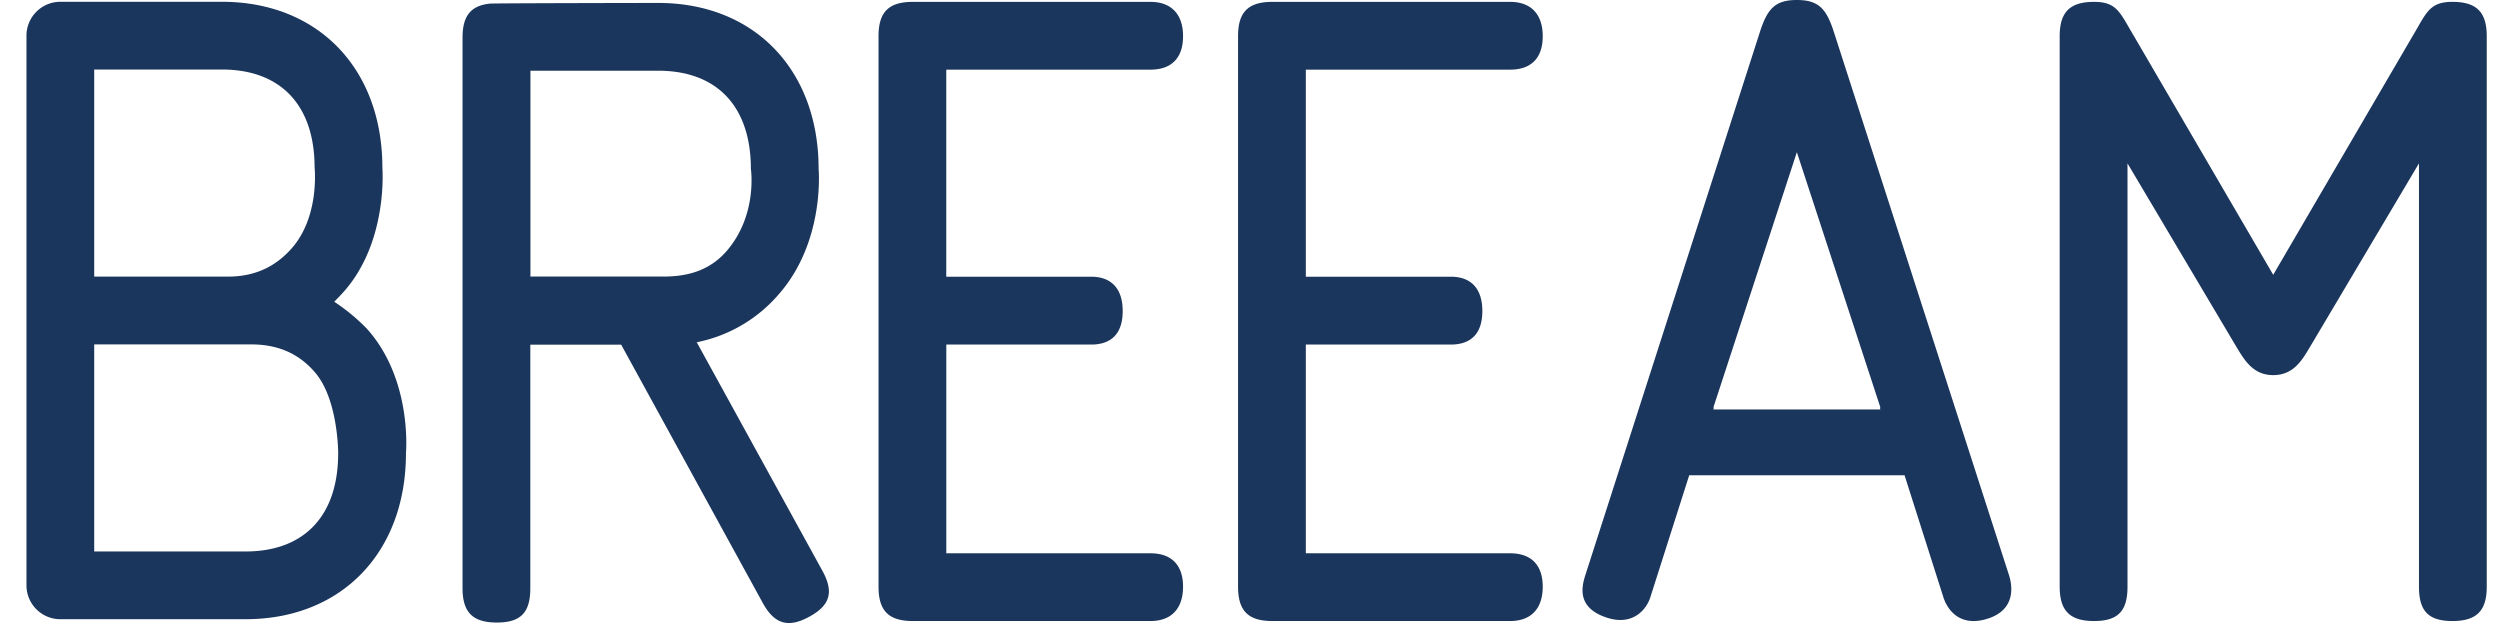
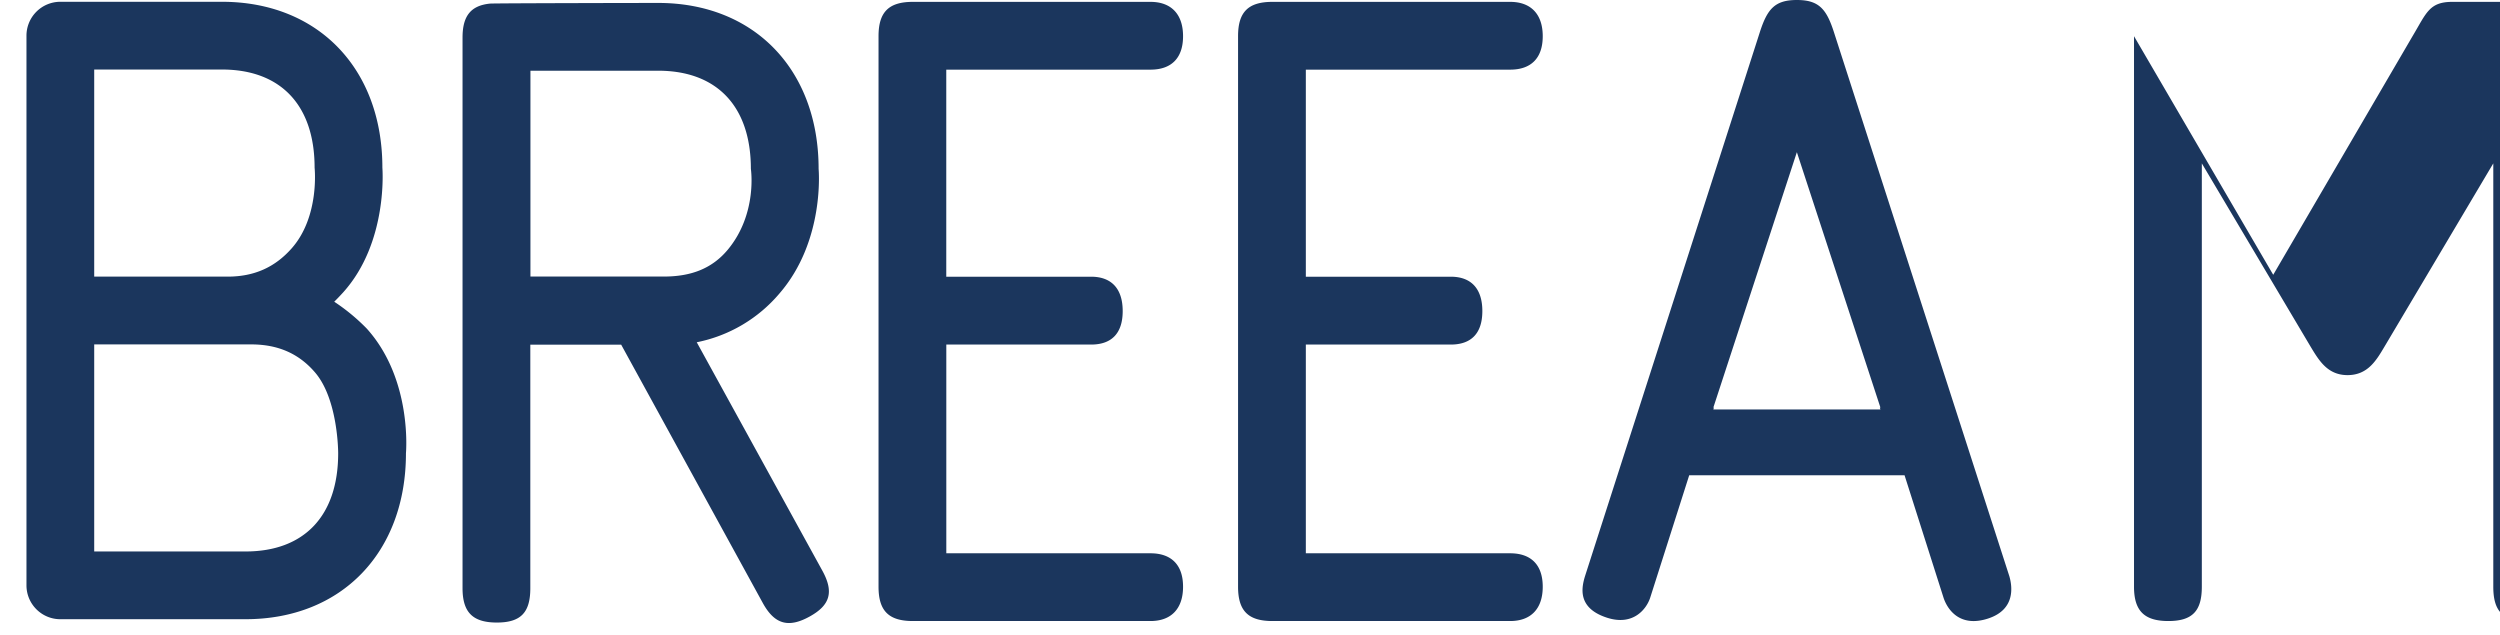
<svg xmlns="http://www.w3.org/2000/svg" width="63" height="16" fill="none">
-   <path fill-rule="evenodd" clip-rule="evenodd" d="M28.993 1.755c.515 0 .82-.28.82-.843 0-.56-.305-.865-.82-.865h-5.99c-.608 0-.864.257-.864.865v13.873c0 .609.256.865.865.865h5.989c.515 0 .82-.304.82-.864 0-.561-.305-.843-.82-.843h-5.146v-5.26h3.65c.514 0 .795-.282.795-.844s-.281-.866-.796-.866h-3.65V1.755h5.147zM46.218.82C46.03.234 45.843 0 45.281 0s-.748.234-.936.82l-4.398 13.685c-.094.302-.206.816.549 1.061.662.215.995-.219 1.088-.501l.984-3.088h5.427l.983 3.088c.093.282.402.764 1.134.518.68-.229.598-.802.525-1.058L46.218.82zm1.17 9.498h-4.212l.015-.047h-.015l2.105-6.436 2.106 6.436h-.016l.016.047zM61.8.047c-.586 0-.653.28-1.004.865l-3.511 6.013L53.777.912c-.352-.586-.42-.865-1.007-.865-.607 0-.866.256-.866.865v13.873c0 .609.26.865.866.865.609 0 .843-.256.843-.864V4.117l2.736 4.61c.212.351.428.726.936.726.512 0 .728-.375.936-.726l2.737-4.61v10.669c0 .608.234.864.843.864.608 0 .865-.256.865-.864V.912c0-.609-.257-.865-.865-.865zM38.057 1.755c.516 0 .82-.28.82-.843 0-.56-.304-.865-.82-.865h-5.993c-.61 0-.865.257-.865.865v13.873c0 .609.256.865.865.865h5.993c.516 0 .82-.304.82-.864 0-.561-.304-.843-.82-.843h-5.15v-5.26h3.653c.514 0 .795-.282.795-.844s-.28-.866-.795-.866h-3.653V1.755h5.15zm-20.499 6.87a3.668 3.668 0 002.083-1.228c1.155-1.333.988-3.14.988-3.14 0-2.503-1.625-4.183-4.043-4.183 0 0-4.186.006-4.24.017-.481.049-.69.31-.69.855v13.876c0 .609.257.866.865.866s.843-.257.843-.866V8.686h2.29l3.57 6.512c.294.533.643.634 1.176.34.532-.292.614-.63.32-1.163l-3.162-5.75zm-4.191-1.656V1.782h3.219c1.484 0 2.336.902 2.336 2.474 0 0 .172 1.127-.58 2.034-.401.483-.935.679-1.613.679h-3.362zm-4.945.635c.077-.076.151-.154.225-.235 1.142-1.268.989-3.142.989-3.142C9.636 1.725 8.01.045 5.593.045H1.52a.854.854 0 00-.853.854V14.75c0 .471.382.854.853.854h4.667c2.418 0 4.043-1.681 4.043-4.183 0 0 .17-1.857-.988-3.141a4.951 4.951 0 00-.82-.677zM2.374 1.752h3.219c1.484 0 2.335.902 2.335 2.475 0 0 .133 1.23-.58 2.034-.416.469-.934.71-1.612.71H2.374v-5.22zm3.814 12.145H2.374V8.679H6.33c.678 0 1.205.233 1.612.71.584.684.58 2.033.58 2.033 0 1.573-.851 2.475-2.335 2.475z" fill="#1B365D" />
+   <path fill-rule="evenodd" clip-rule="evenodd" d="M28.993 1.755c.515 0 .82-.28.82-.843 0-.56-.305-.865-.82-.865h-5.99c-.608 0-.864.257-.864.865v13.873c0 .609.256.865.865.865h5.989c.515 0 .82-.304.82-.864 0-.561-.305-.843-.82-.843h-5.146v-5.26h3.65c.514 0 .795-.282.795-.844s-.281-.866-.796-.866h-3.65V1.755h5.147zM46.218.82C46.03.234 45.843 0 45.281 0s-.748.234-.936.82l-4.398 13.685c-.094.302-.206.816.549 1.061.662.215.995-.219 1.088-.501l.984-3.088h5.427l.983 3.088c.093.282.402.764 1.134.518.68-.229.598-.802.525-1.058L46.218.82zm1.17 9.498h-4.212l.015-.047h-.015l2.105-6.436 2.106 6.436h-.016l.016.047zM61.8.047c-.586 0-.653.28-1.004.865l-3.511 6.013L53.777.912v13.873c0 .609.26.865.866.865.609 0 .843-.256.843-.864V4.117l2.736 4.61c.212.351.428.726.936.726.512 0 .728-.375.936-.726l2.737-4.61v10.669c0 .608.234.864.843.864.608 0 .865-.256.865-.864V.912c0-.609-.257-.865-.865-.865zM38.057 1.755c.516 0 .82-.28.82-.843 0-.56-.304-.865-.82-.865h-5.993c-.61 0-.865.257-.865.865v13.873c0 .609.256.865.865.865h5.993c.516 0 .82-.304.82-.864 0-.561-.304-.843-.82-.843h-5.15v-5.26h3.653c.514 0 .795-.282.795-.844s-.28-.866-.795-.866h-3.653V1.755h5.15zm-20.499 6.87a3.668 3.668 0 002.083-1.228c1.155-1.333.988-3.14.988-3.14 0-2.503-1.625-4.183-4.043-4.183 0 0-4.186.006-4.24.017-.481.049-.69.31-.69.855v13.876c0 .609.257.866.865.866s.843-.257.843-.866V8.686h2.29l3.57 6.512c.294.533.643.634 1.176.34.532-.292.614-.63.32-1.163l-3.162-5.75zm-4.191-1.656V1.782h3.219c1.484 0 2.336.902 2.336 2.474 0 0 .172 1.127-.58 2.034-.401.483-.935.679-1.613.679h-3.362zm-4.945.635c.077-.076.151-.154.225-.235 1.142-1.268.989-3.142.989-3.142C9.636 1.725 8.01.045 5.593.045H1.52a.854.854 0 00-.853.854V14.75c0 .471.382.854.853.854h4.667c2.418 0 4.043-1.681 4.043-4.183 0 0 .17-1.857-.988-3.141a4.951 4.951 0 00-.82-.677zM2.374 1.752h3.219c1.484 0 2.335.902 2.335 2.475 0 0 .133 1.23-.58 2.034-.416.469-.934.71-1.612.71H2.374v-5.22zm3.814 12.145H2.374V8.679H6.33c.678 0 1.205.233 1.612.71.584.684.58 2.033.58 2.033 0 1.573-.851 2.475-2.335 2.475z" fill="#1B365D" />
</svg>